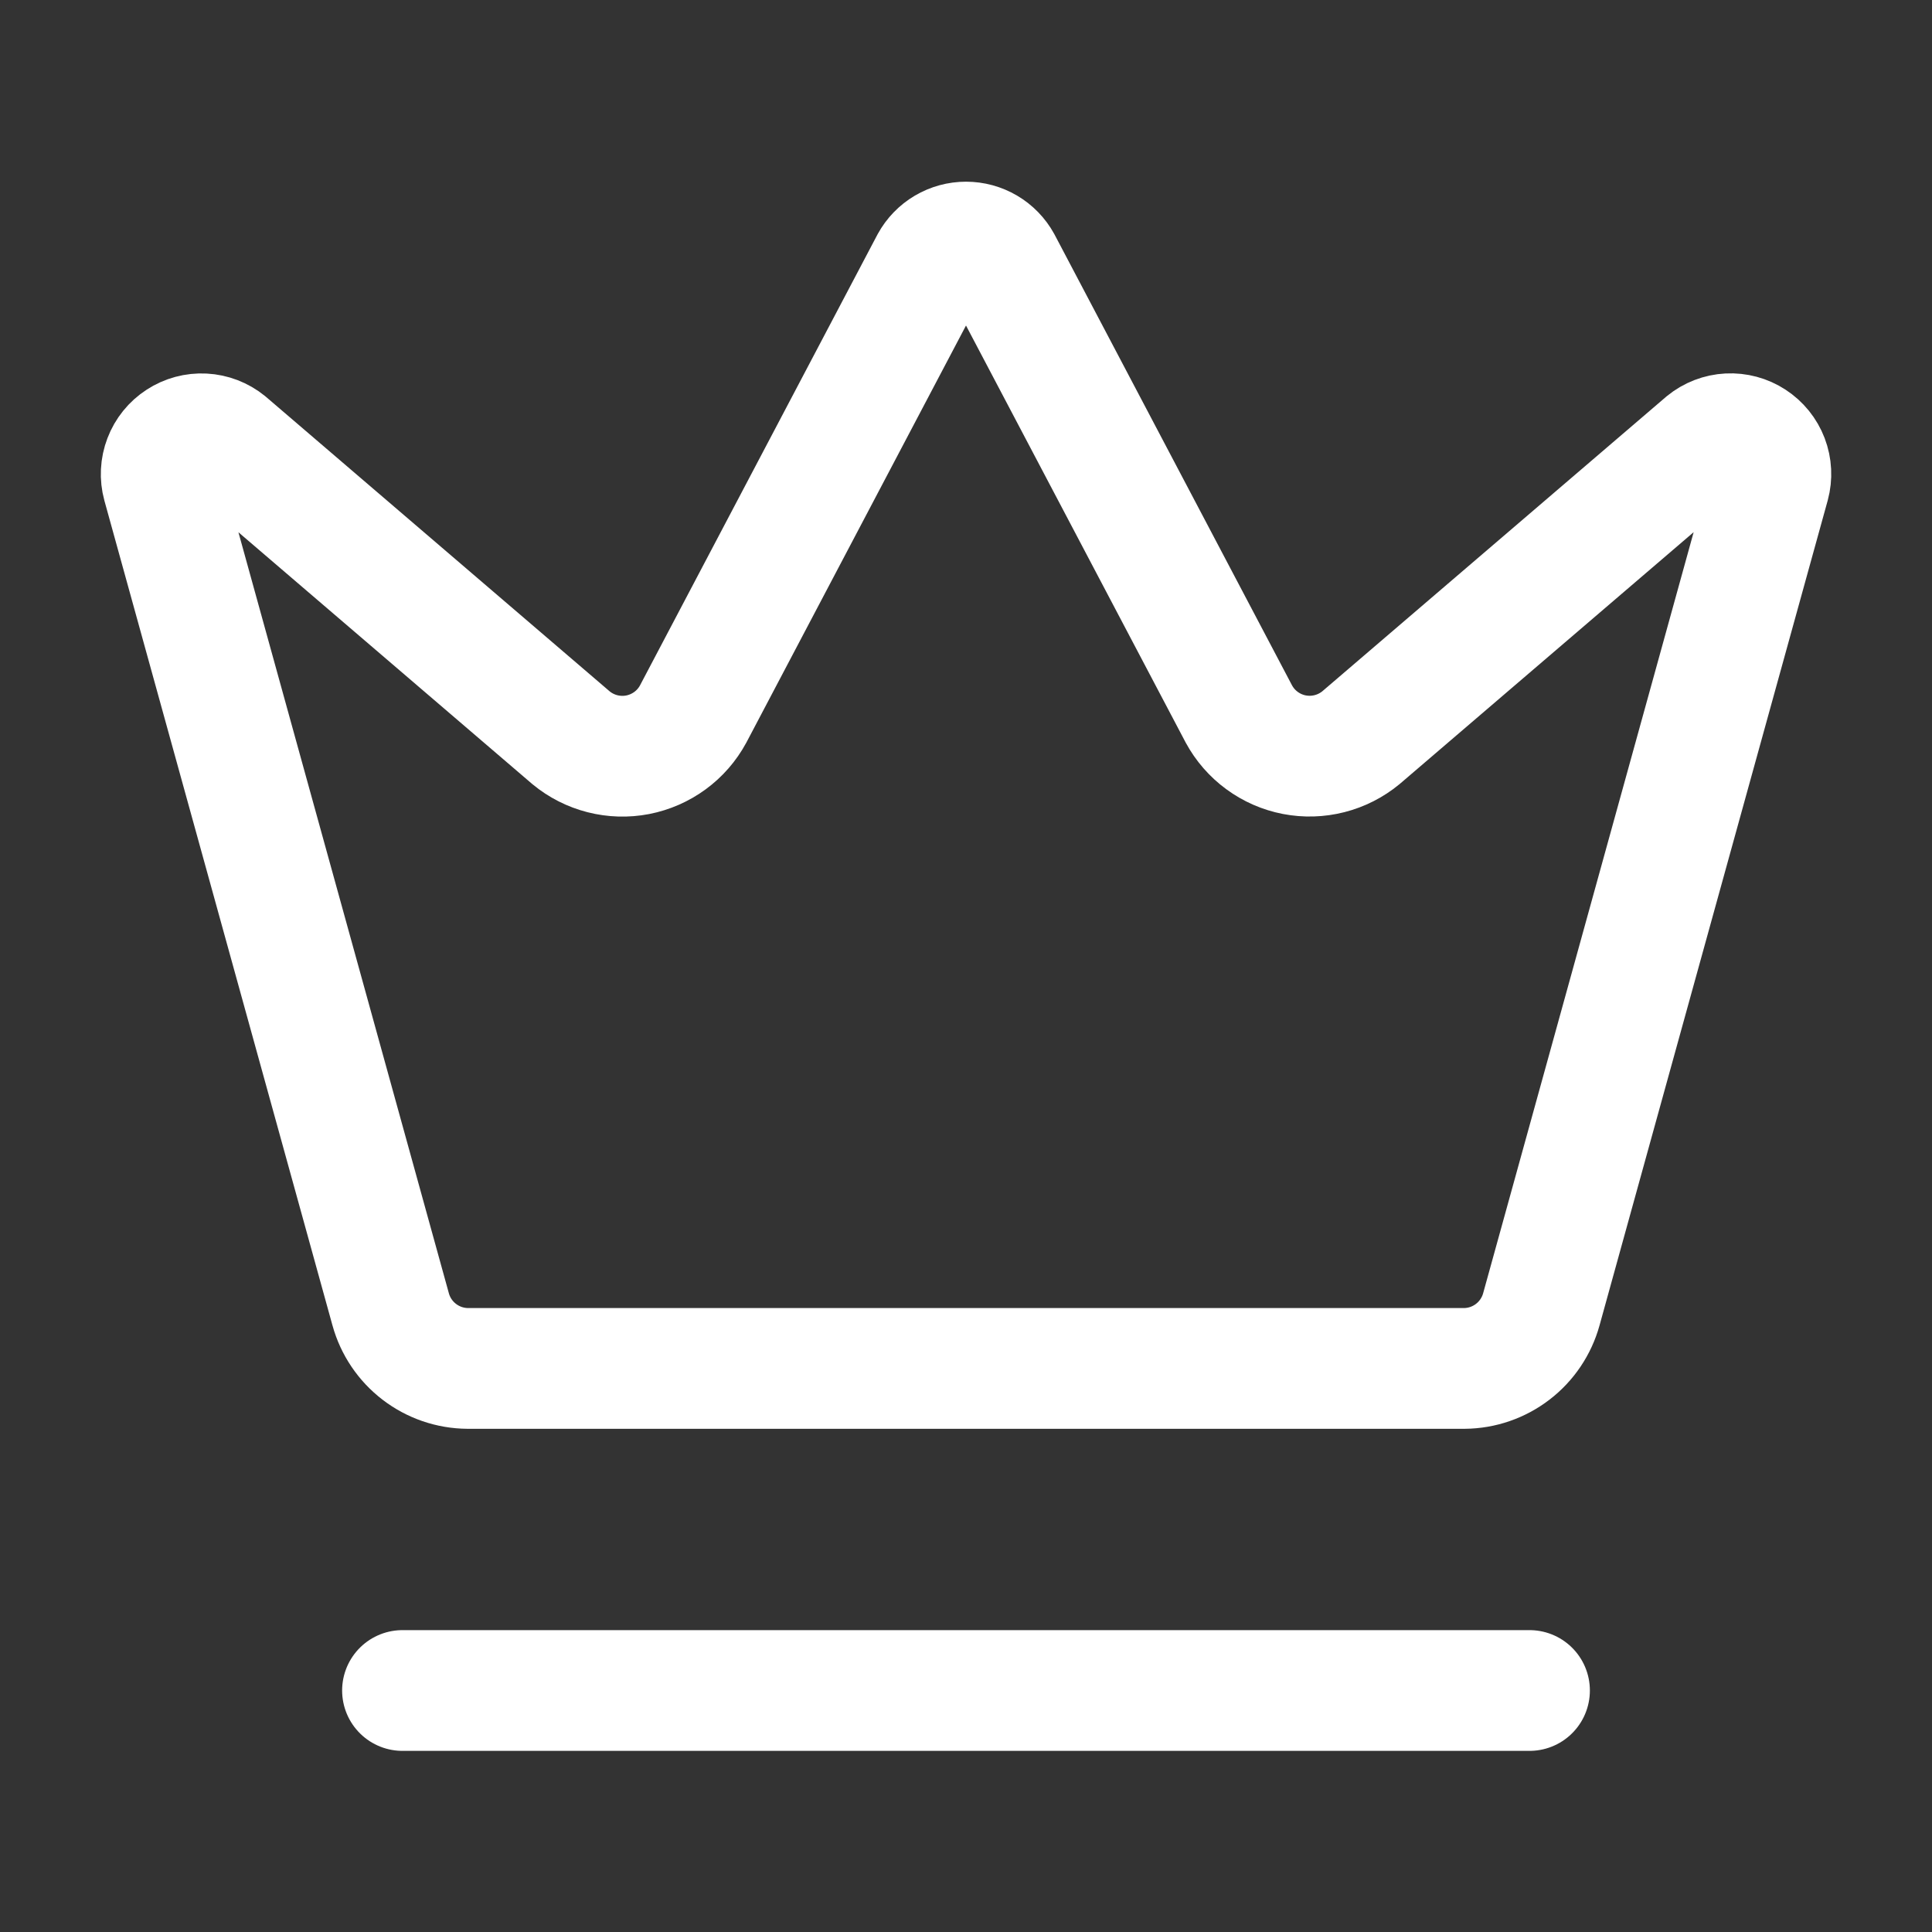
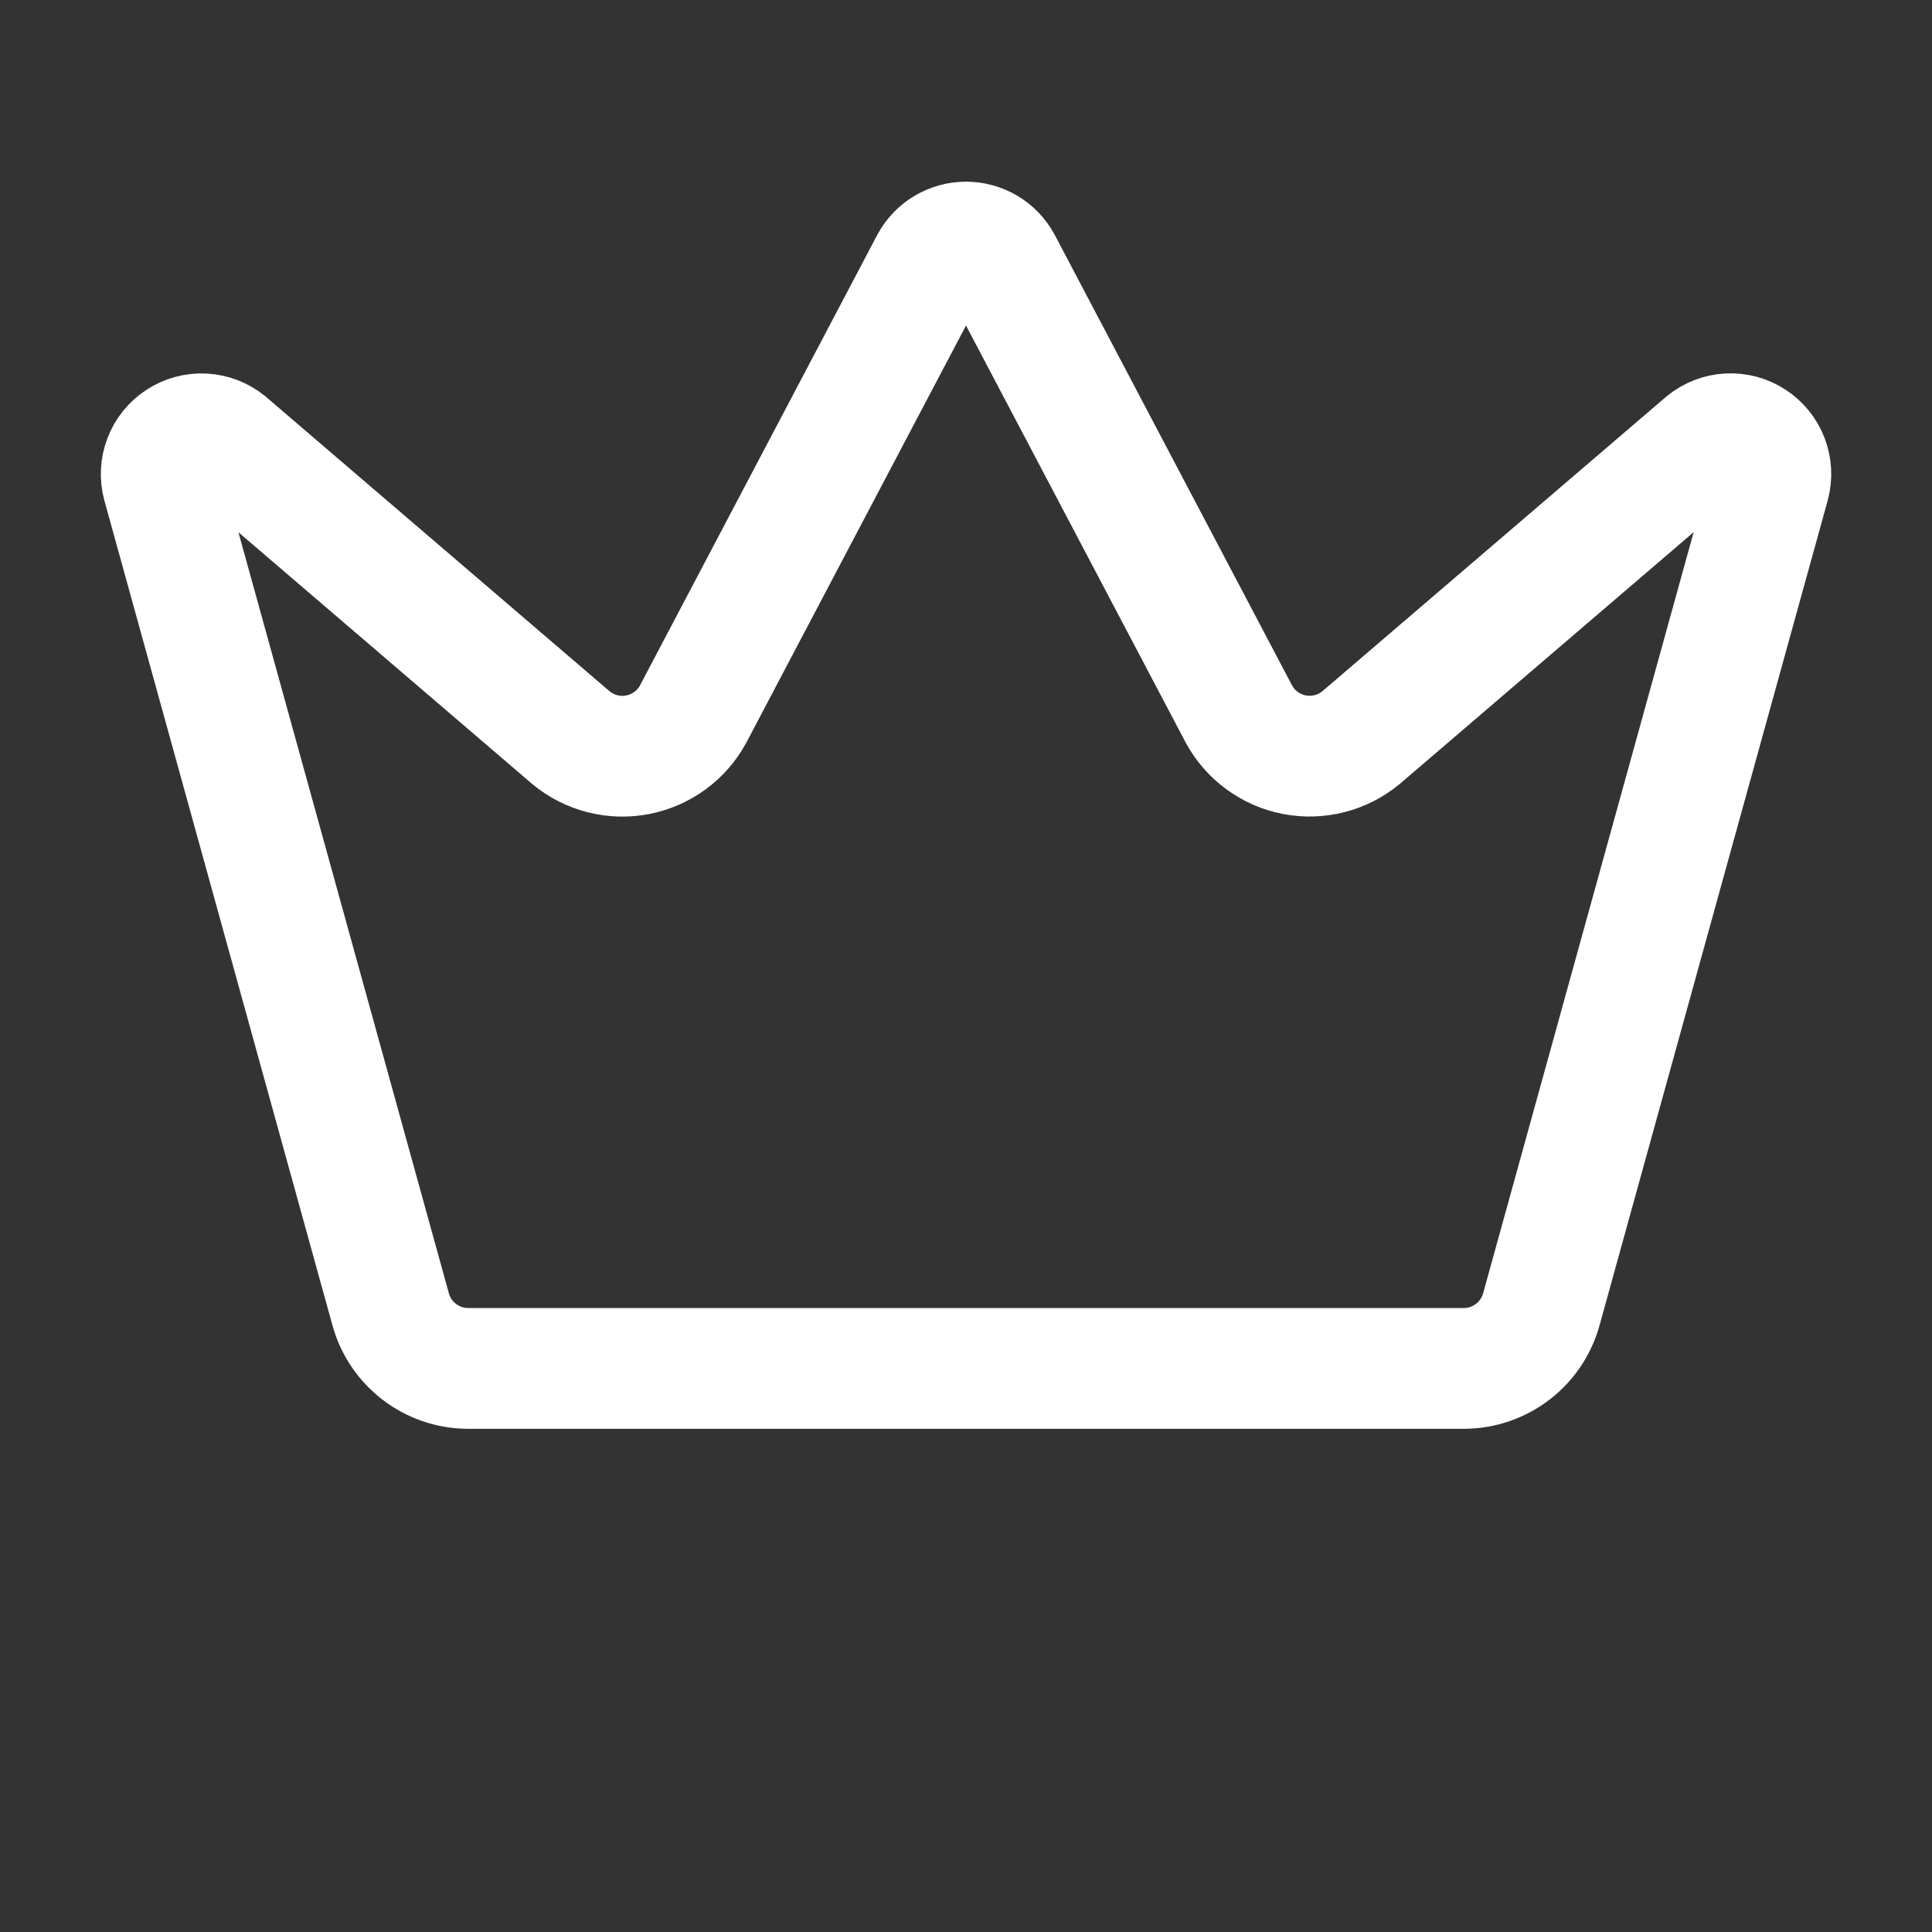
<svg xmlns="http://www.w3.org/2000/svg" width="48" height="48" viewBox="0 0 48 48" fill="none">
  <rect x="0" y="0" width="48" height="48" fill="#333333" stroke="none" />
  <path d="M23.124 6.532C23.21 6.375 23.337 6.244 23.491 6.153C23.645 6.062 23.821 6.014 24 6.014C24.179 6.014 24.355 6.062 24.509 6.153C24.663 6.244 24.79 6.375 24.876 6.532L30.78 17.74C30.921 18 31.117 18.225 31.355 18.399C31.593 18.574 31.867 18.694 32.157 18.75C32.447 18.806 32.746 18.797 33.032 18.724C33.318 18.651 33.584 18.516 33.812 18.328L42.366 11C42.53 10.866 42.732 10.788 42.944 10.777C43.155 10.766 43.365 10.822 43.542 10.938C43.719 11.053 43.856 11.222 43.931 11.419C44.007 11.617 44.017 11.834 43.962 12.038L38.294 32.53C38.178 32.949 37.929 33.319 37.584 33.584C37.239 33.849 36.817 33.995 36.382 33.998H11.62C11.184 33.995 10.762 33.85 10.417 33.585C10.071 33.32 9.822 32.95 9.706 32.53L4.04 12.04C3.984 11.836 3.995 11.619 4.071 11.421C4.146 11.224 4.282 11.055 4.46 10.94C4.637 10.824 4.847 10.768 5.058 10.779C5.269 10.79 5.472 10.868 5.636 11.002L14.188 18.33C14.415 18.518 14.682 18.653 14.968 18.726C15.254 18.799 15.553 18.808 15.843 18.752C16.133 18.695 16.406 18.576 16.645 18.401C16.883 18.227 17.079 18.002 17.22 17.742L23.124 6.532Z" stroke="white" stroke-width="3" stroke-linecap="round" stroke-linejoin="round" />
-   <path d="M10 42H38" stroke="white" stroke-width="3" stroke-linecap="round" stroke-linejoin="round" />
</svg>